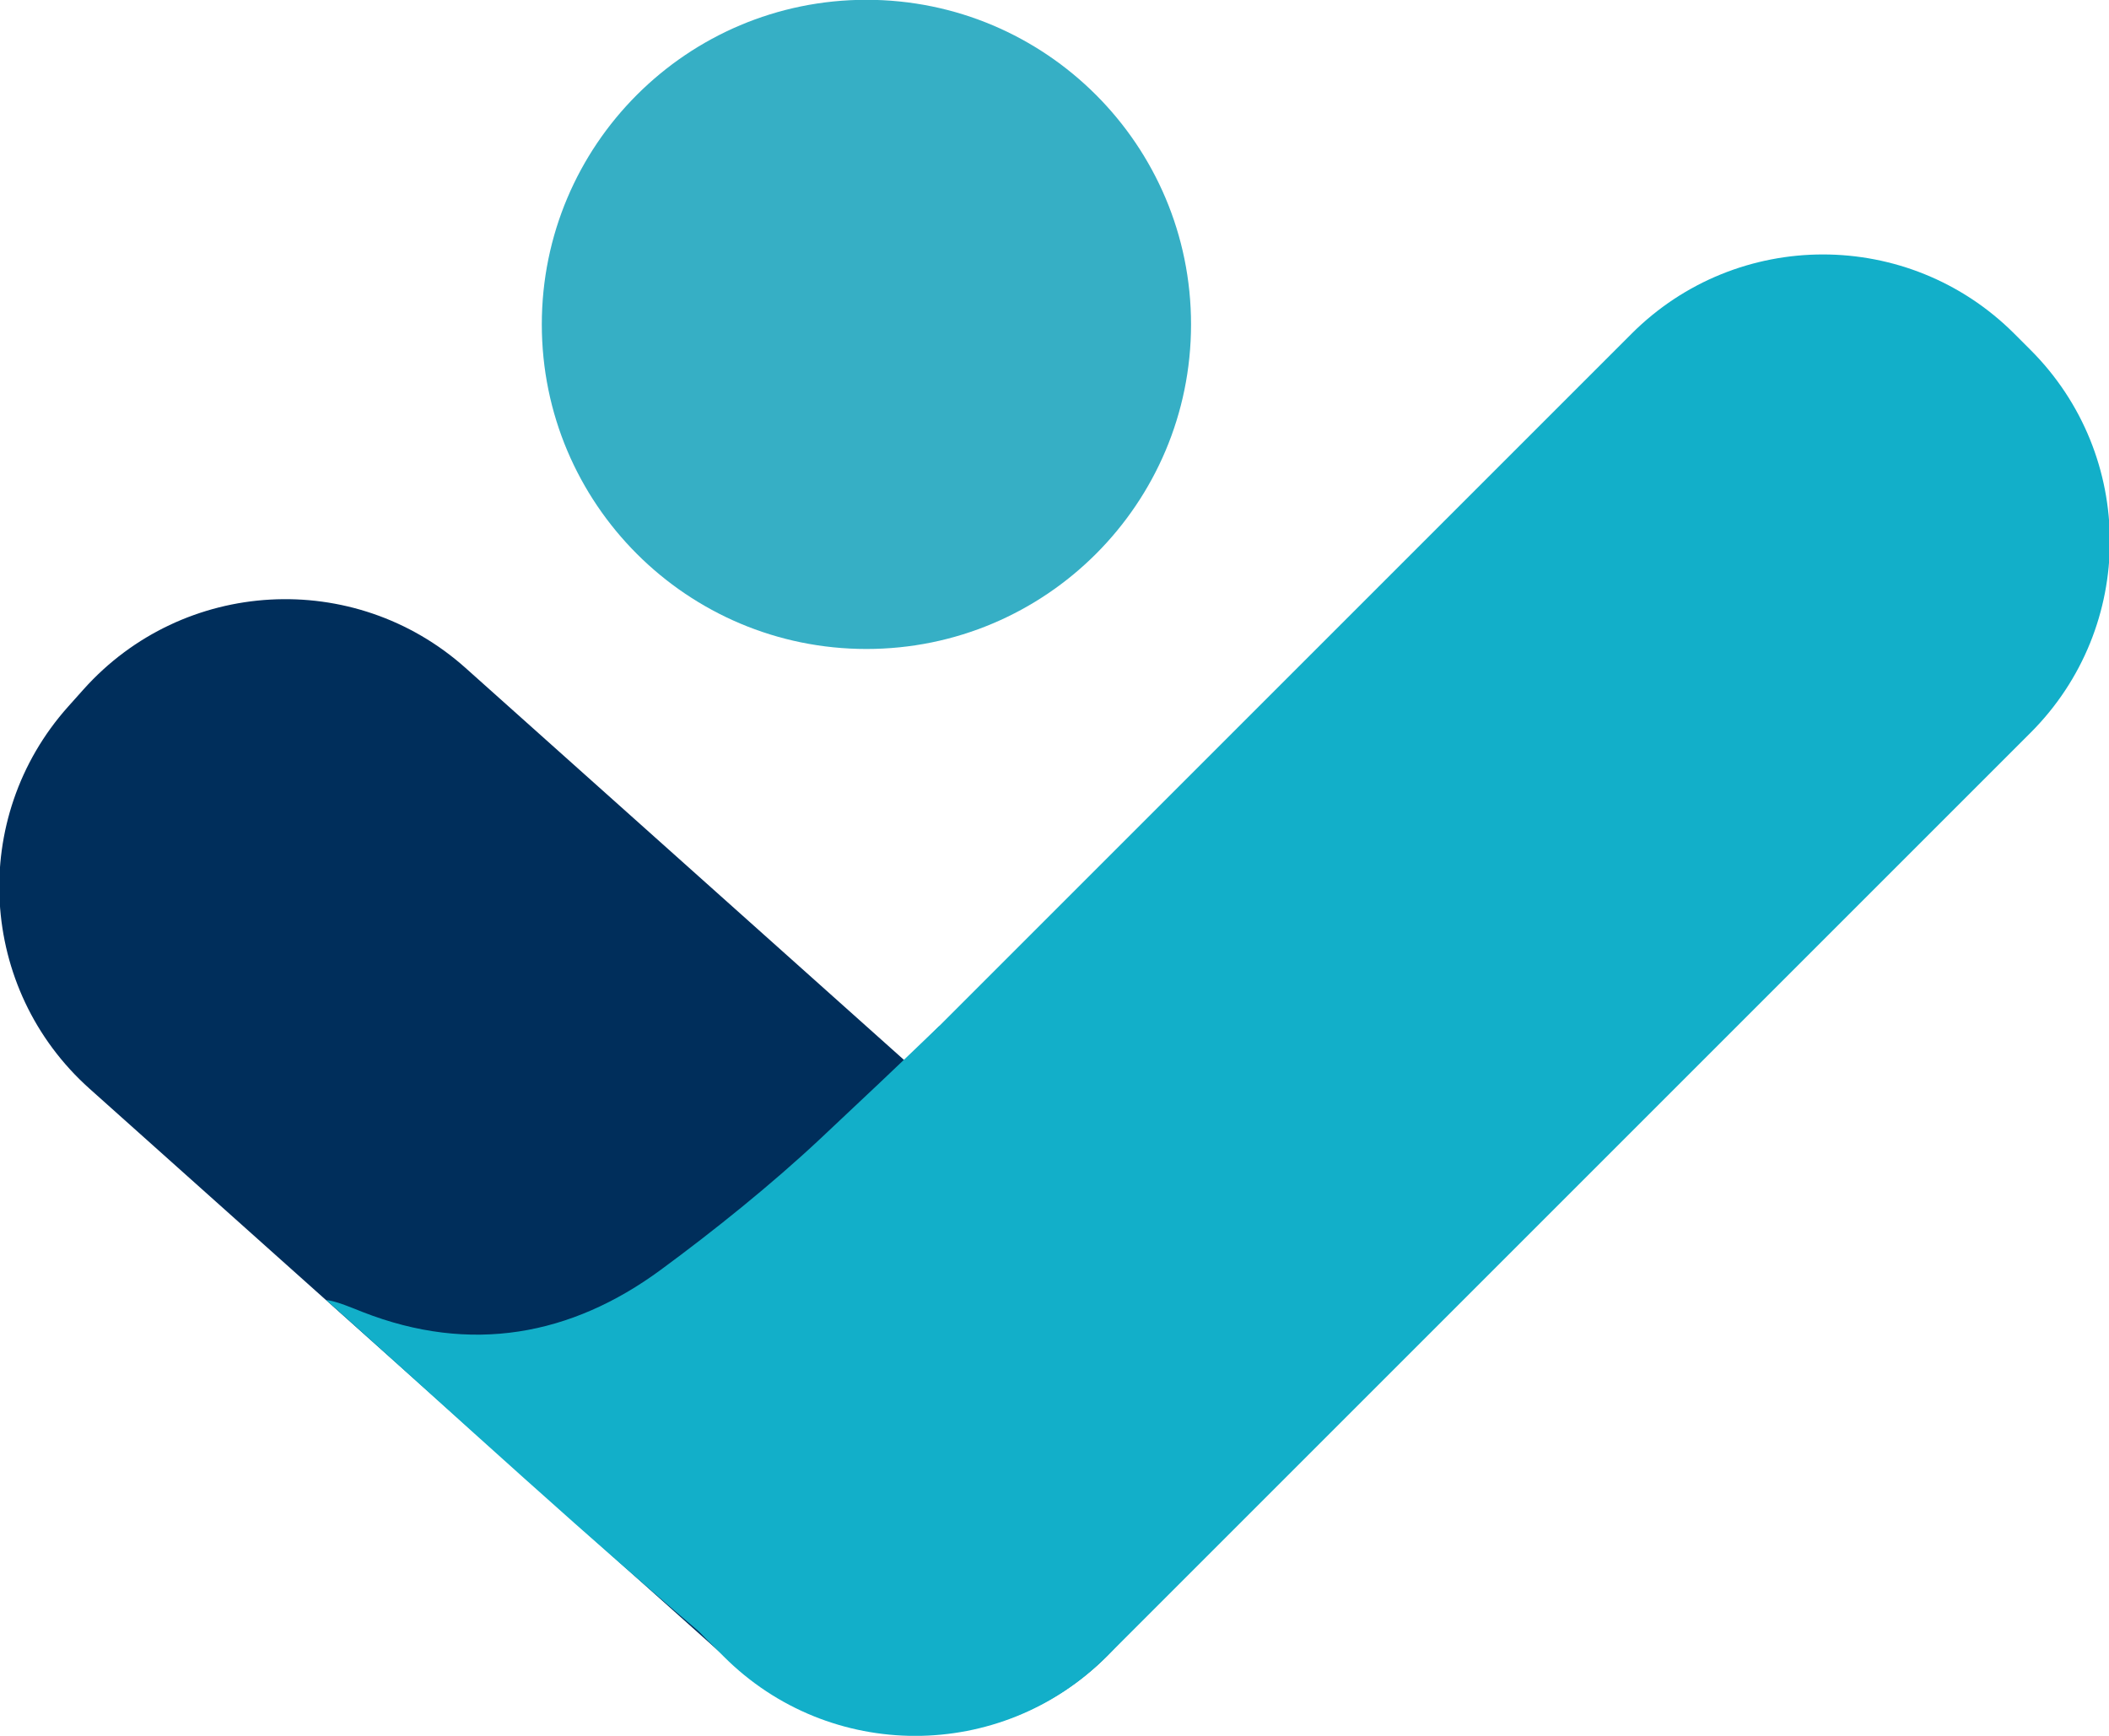
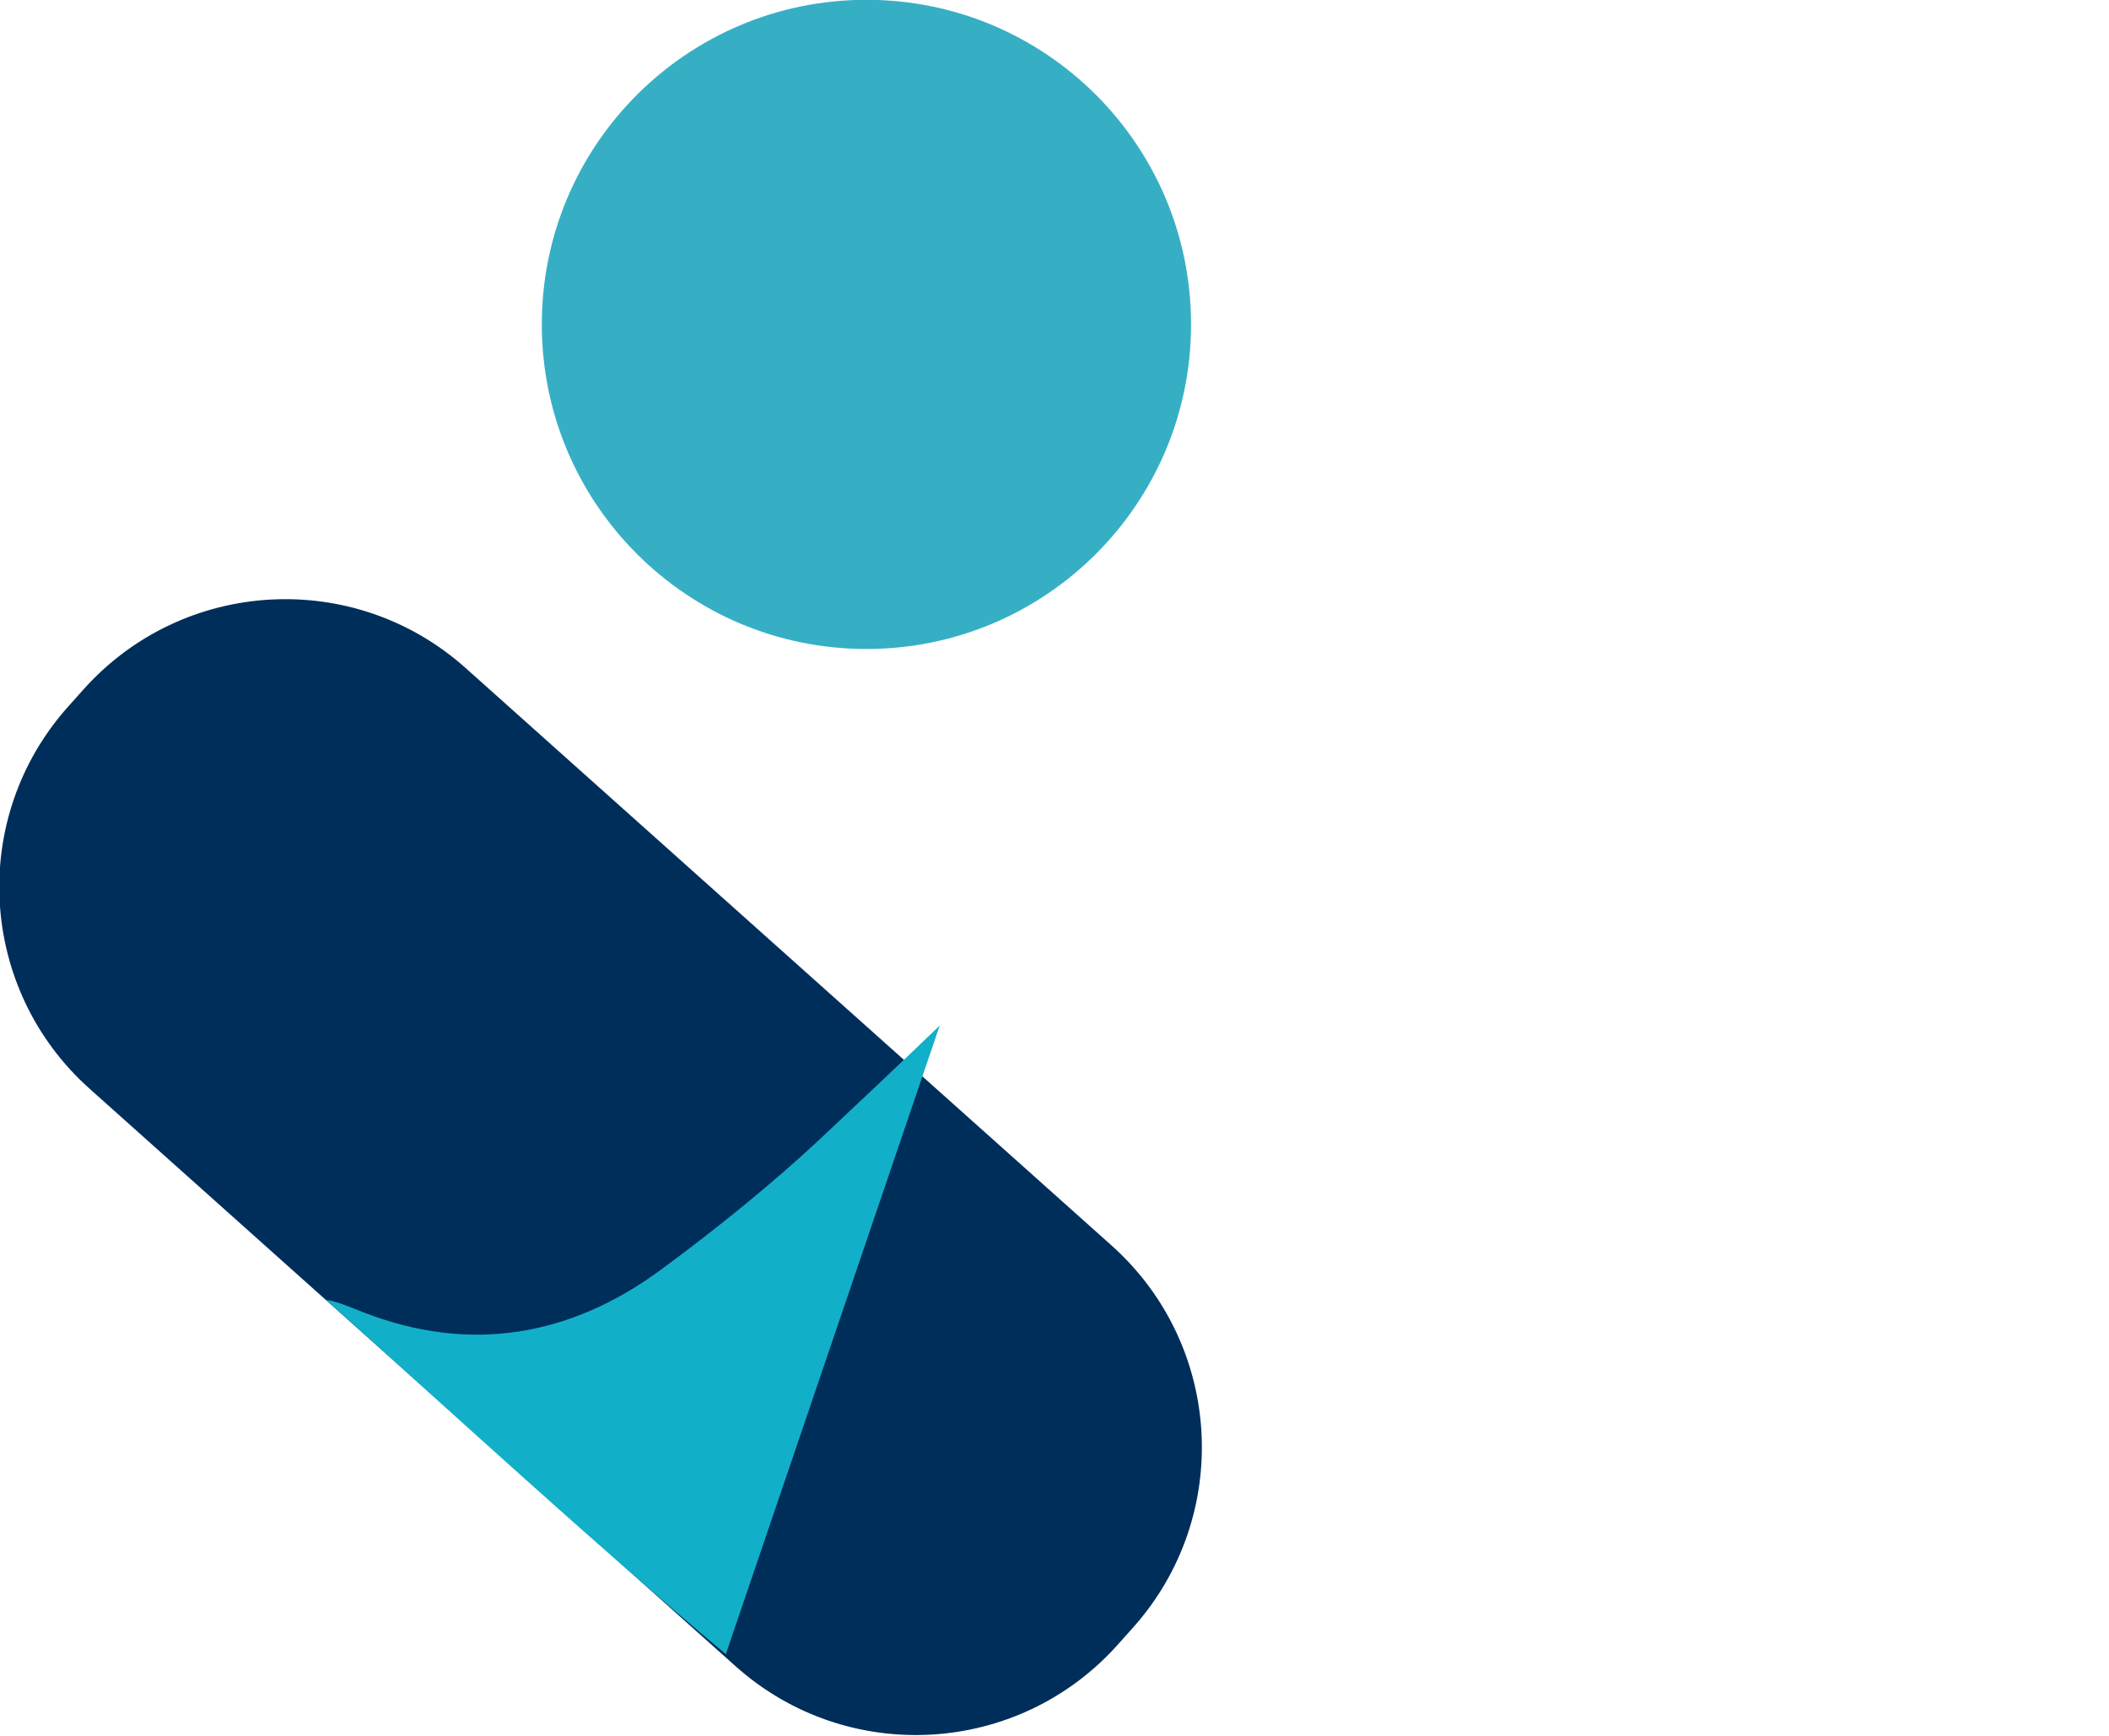
<svg xmlns="http://www.w3.org/2000/svg" xmlns:ns1="http://www.inkscape.org/namespaces/inkscape" xmlns:ns2="http://sodipodi.sourceforge.net/DTD/sodipodi-0.dtd" width="240.147mm" height="197.672mm" viewBox="0 0 240.147 197.672" version="1.1" id="svg1" ns1:version="1.3.2 (091e20e, 2023-11-25, custom)" ns2:docname="icon-seyver.svg">
  <ns2:namedview id="namedview1" pagecolor="#ffffff" bordercolor="#000000" borderopacity="0.25" ns1:showpageshadow="2" ns1:pageopacity="0.0" ns1:pagecheckerboard="0" ns1:deskcolor="#d1d1d1" ns1:document-units="mm" ns1:zoom="1.0449705" ns1:cx="367.47447" ns1:cy="499.05713" ns1:window-width="2560" ns1:window-height="1369" ns1:window-x="1912" ns1:window-y="-8" ns1:window-maximized="1" ns1:current-layer="layer1" />
  <defs id="defs1">
    <clipPath clipPathUnits="userSpaceOnUse" id="clipPath2">
      <path d="M 0,1700 H 2975 V 0 H 0 Z" transform="translate(-490.426,-680.618)" id="path2" />
    </clipPath>
    <clipPath clipPathUnits="userSpaceOnUse" id="clipPath4">
-       <path d="M 0,1700 H 2975 V 0 H 0 Z" transform="translate(-358.371,-671.256)" id="path4" />
-     </clipPath>
+       </clipPath>
    <clipPath clipPathUnits="userSpaceOnUse" id="clipPath6">
      <path d="M 0,1700 H 2975 V 0 H 0 Z" transform="translate(-359.005,-672.046)" id="path6" />
    </clipPath>
    <clipPath clipPathUnits="userSpaceOnUse" id="clipPath8">
      <path d="M 0,1700 H 2975 V 0 H 0 Z" transform="translate(-509.165,-1101.304)" id="path8" />
    </clipPath>
  </defs>
  <g ns1:label="Calque 1" ns1:groupmode="layer" id="layer1" transform="translate(-7.938,-16.404)">
    <path id="path1" d="m 0,0 -4.951,-5.537 c -32.134,-35.943 -87.323,-39.03 -123.266,-6.896 l -208.37,186.295 c -35.943,32.135 -39.03,87.323 -6.895,123.266 l 4.95,5.538 c 32.136,35.942 87.324,39.029 123.266,6.895 L -6.895,123.266 C 29.048,91.131 32.135,35.943 0,0" style="fill:#002e5b;fill-opacity:1;fill-rule:nonzero;stroke:none;stroke-width:1;stroke-dasharray:none" transform="matrix(0.353,0,0,-0.353,136.949,201.753)" clip-path="url(#clipPath2)" />
    <path id="path3" d="m 0,0 -5.252,5.252 c -34.092,34.092 -34.092,89.366 0,123.459 l 298.058,298.058 c 34.092,34.092 89.366,34.092 123.459,0 l 5.252,-5.252 c 34.092,-34.093 34.092,-89.367 0,-123.459 L 123.459,0 C 89.367,-34.093 34.092,-34.093 0,0" style="fill:#12afc9;fill-opacity:1;fill-rule:nonzero;stroke:none" transform="matrix(0.353,0,0,-0.353,90.362,205.055)" clip-path="url(#clipPath4)" />
    <path id="path5" d="m 0,0 c -43.42,36.427 -87.317,77.026 -128.898,114.246 3.099,-0.246 9.021,-2.795 11.762,-3.868 34.907,-13.663 67.306,-7.593 96.088,13.572 17.298,12.721 35.792,27.59 51.465,42.278 14.091,13.203 24.665,23.198 38.578,36.574 z" style="fill:#12afc9;fill-opacity:1;fill-rule:nonzero;stroke:none" transform="matrix(0.353,0,0,-0.353,90.586,204.777)" clip-path="url(#clipPath6)" />
    <path id="path7" d="m 0,0 c 0,-57.831 -46.881,-104.711 -104.712,-104.711 -57.83,0 -104.711,46.88 -104.711,104.711 0,57.831 46.881,104.711 104.711,104.711 C -46.881,104.711 0,57.831 0,0" style="fill:#36afc5;fill-opacity:1;fill-rule:nonzero;stroke:none" transform="matrix(0.353,0,0,-0.353,143.559,53.344)" clip-path="url(#clipPath8)" />
  </g>
</svg>